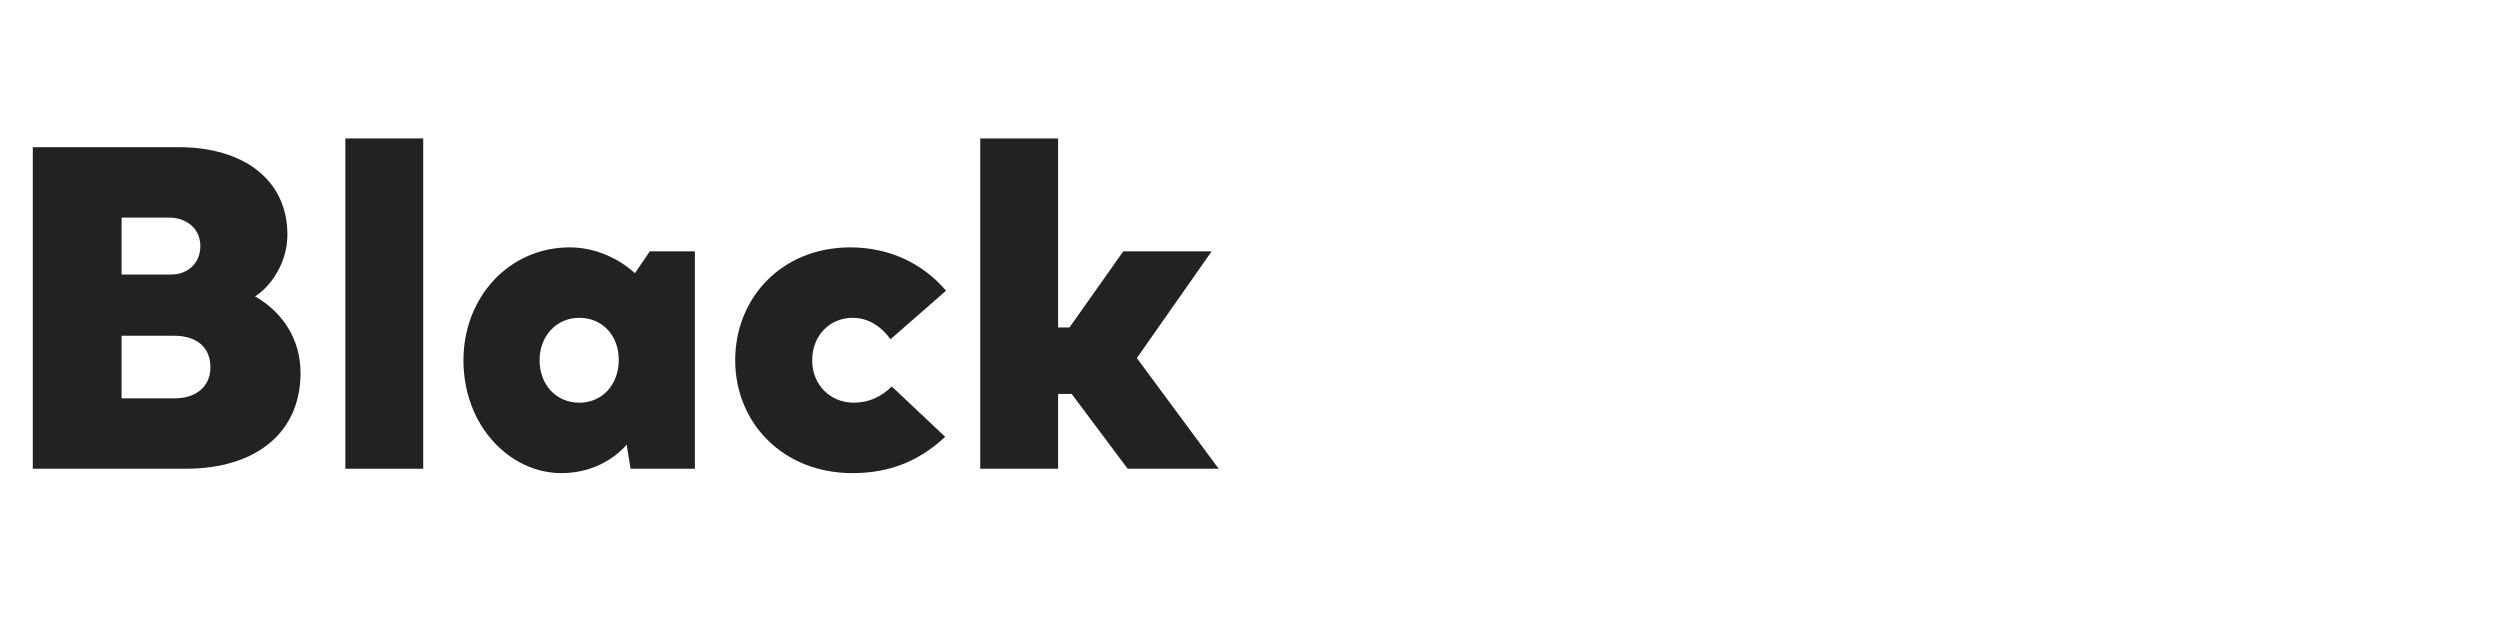
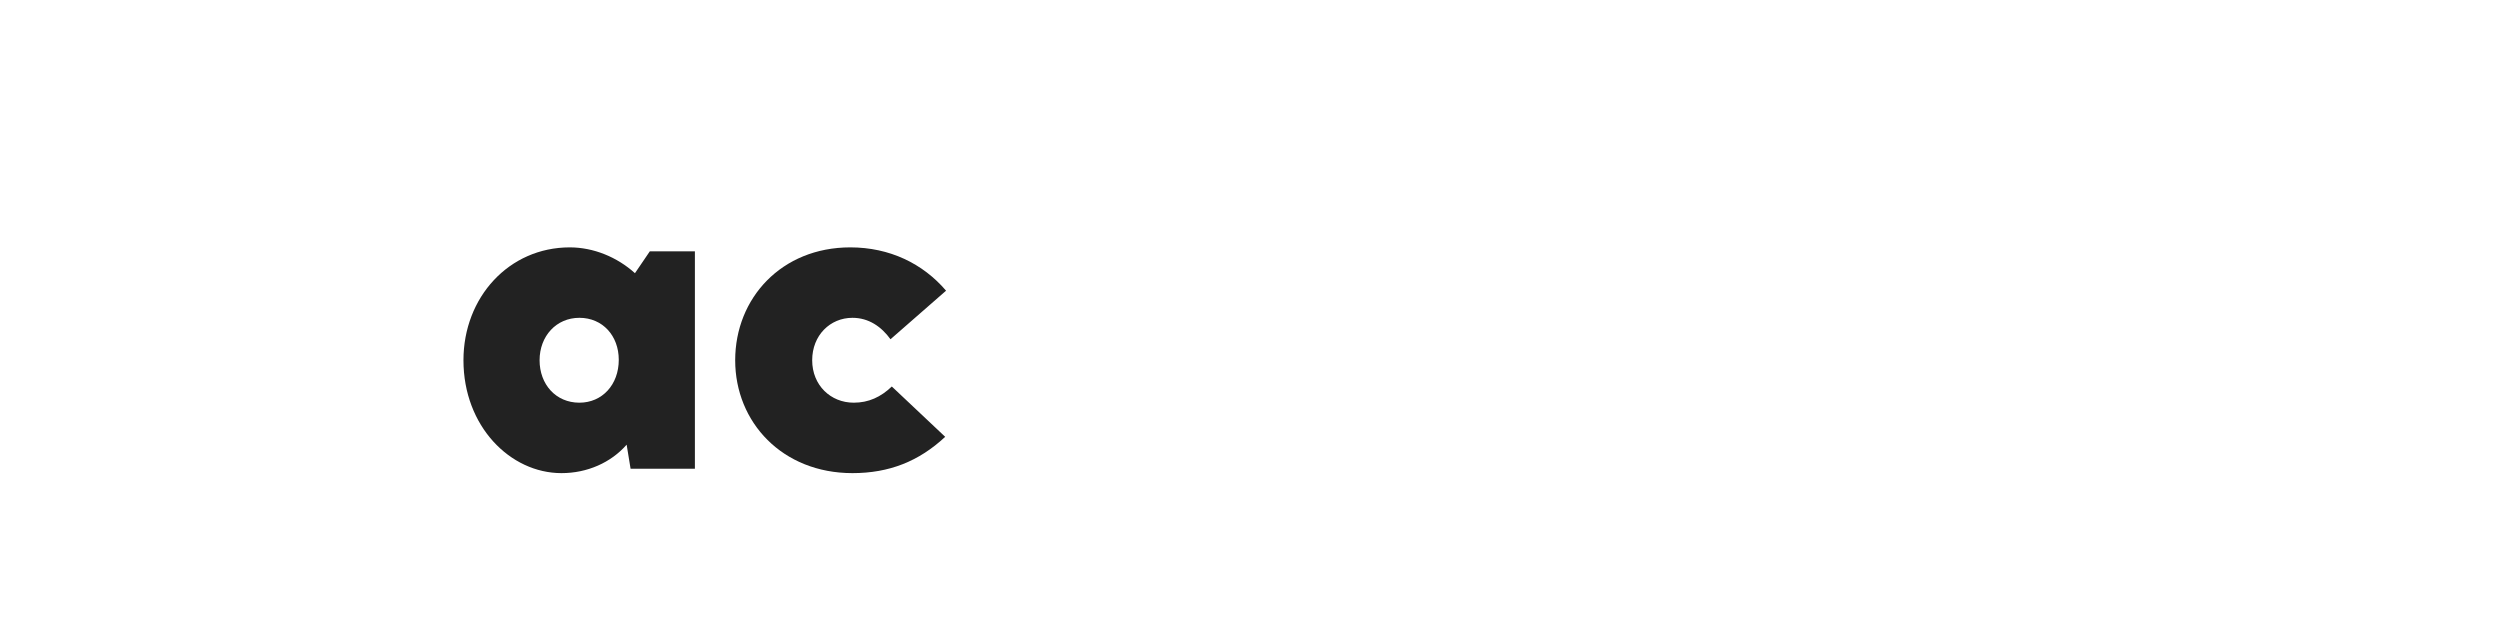
<svg xmlns="http://www.w3.org/2000/svg" width="240" height="60" viewBox="0 0 240 60" fill="none">
-   <path d="M101.578 13.29V31.434H102.67L107.836 24.126H116.32L109.138 34.374L116.992 45H108.256L102.88 37.818H101.578V45H94.102V13.29H101.578Z" fill="#222222" />
  <path d="M77.97 34.584C77.97 36.978 79.734 38.658 81.96 38.658C83.388 38.658 84.564 38.112 85.614 37.104L90.738 41.934C88.218 44.286 85.362 45.42 81.834 45.42C75.114 45.42 70.578 40.548 70.578 34.584C70.578 28.62 75.03 23.748 81.624 23.748C85.404 23.748 88.596 25.302 90.822 27.906L85.488 32.568C84.606 31.35 83.388 30.51 81.834 30.51C79.692 30.51 77.97 32.19 77.97 34.584Z" fill="#222222" />
  <path d="M44.492 34.584C44.492 28.536 48.86 23.748 54.698 23.748C56.966 23.748 59.234 24.672 60.956 26.226L62.384 24.126H66.71V45H60.536L60.158 42.69C58.646 44.412 56.378 45.42 53.9 45.42C48.986 45.42 44.492 40.926 44.492 34.584ZM51.8 34.584C51.8 36.894 53.354 38.658 55.622 38.658C57.806 38.658 59.402 36.936 59.402 34.542C59.402 32.232 57.848 30.51 55.622 30.51C53.396 30.51 51.8 32.274 51.8 34.584Z" fill="#222222" />
-   <path d="M40.628 13.29V45H33.152V13.29H40.628Z" fill="#222222" />
-   <path d="M17.176 14.13C23.35 14.13 27.592 17.238 27.592 22.53C27.592 25.302 25.912 27.57 24.484 28.452C27.13 29.964 28.852 32.568 28.852 35.802C28.852 41.514 24.61 45 17.806 45H3.148V14.13H17.176ZM19.234 23.622C19.234 21.9 17.848 20.892 16.252 20.892H11.674V26.352H16.462C17.974 26.352 19.234 25.302 19.234 23.622ZM20.2 35.256C20.2 33.324 18.856 32.232 16.714 32.232H11.674V38.238H16.798C18.772 38.238 20.2 37.146 20.2 35.256Z" fill="#222222" />
+   <path d="M40.628 13.29V45V13.29H40.628Z" fill="#222222" />
</svg>